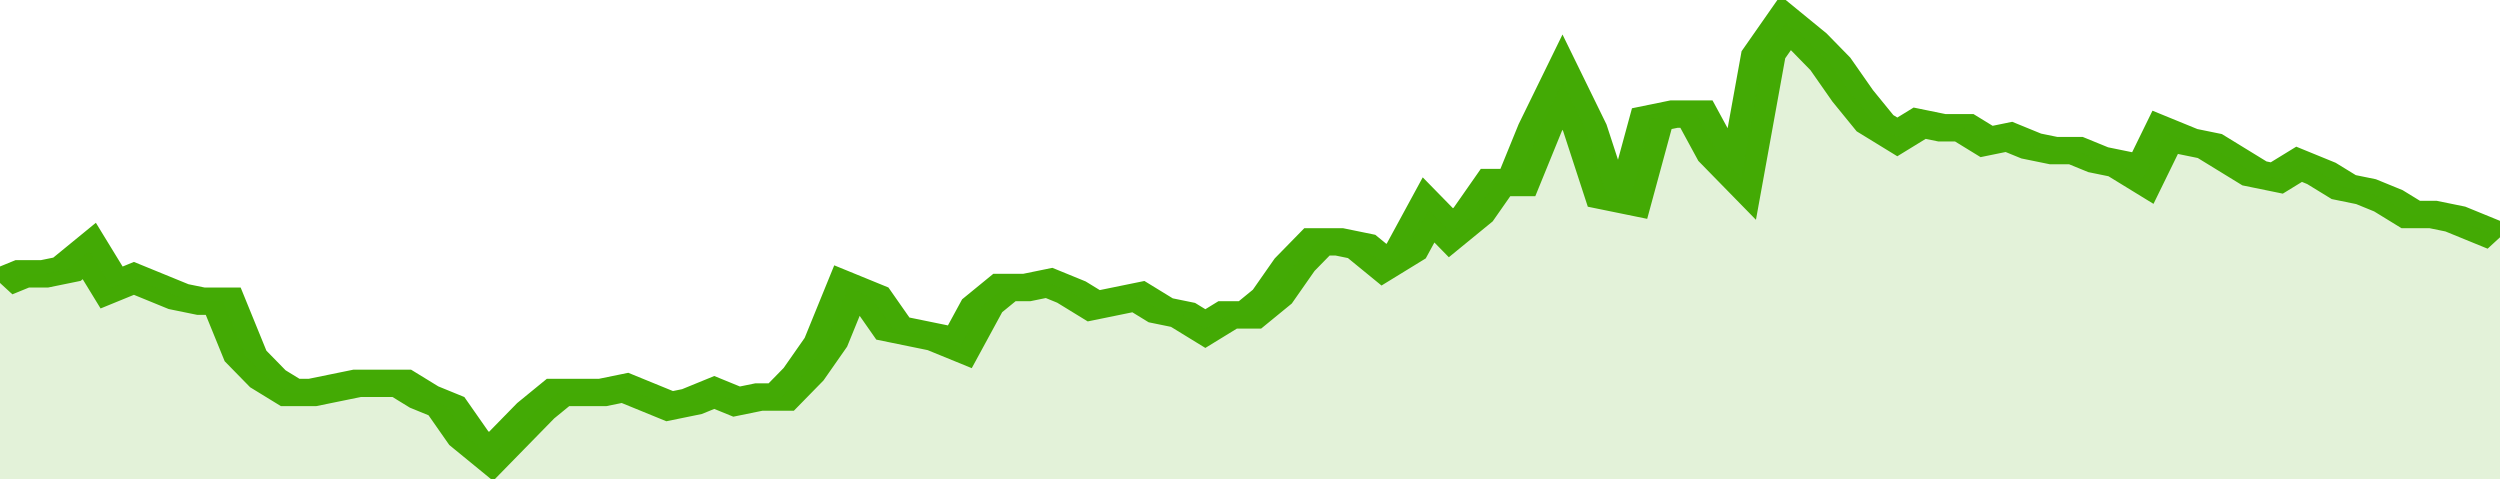
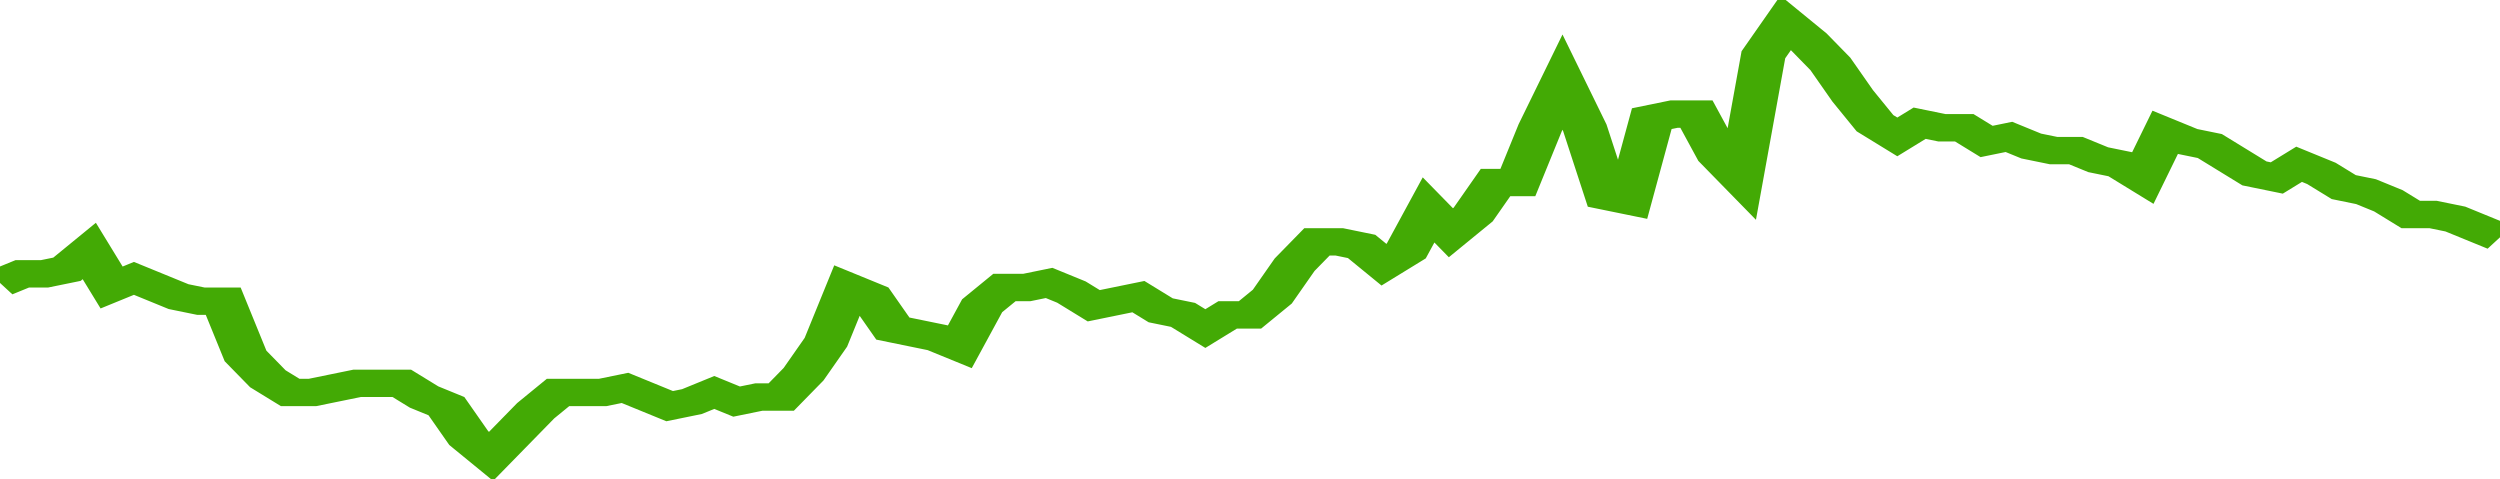
<svg xmlns="http://www.w3.org/2000/svg" viewBox="0 0 336 105" width="120" height="23" preserveAspectRatio="none">
  <polyline fill="none" stroke="#43AA05" stroke-width="6" points="0, 62 3, 60 6, 60 9, 59 12, 55 15, 63 18, 61 21, 63 24, 65 27, 66 30, 66 33, 78 36, 83 39, 86 42, 86 45, 85 48, 84 51, 84 54, 84 57, 87 60, 89 63, 96 66, 100 69, 95 72, 90 75, 86 78, 86 81, 86 84, 85 87, 87 90, 89 93, 88 96, 86 99, 88 102, 87 105, 87 108, 82 111, 75 114, 63 117, 65 120, 72 123, 73 126, 74 129, 76 132, 67 135, 63 138, 63 141, 62 144, 64 147, 67 150, 66 153, 65 156, 68 159, 69 162, 72 165, 69 168, 69 171, 65 174, 58 177, 53 180, 53 183, 54 186, 58 189, 55 192, 46 195, 51 198, 47 201, 40 204, 40 207, 28 210, 18 213, 28 216, 43 219, 44 222, 26 225, 25 228, 25 231, 34 234, 39 237, 12 240, 5 243, 9 246, 14 249, 21 252, 27 255, 30 258, 27 261, 28 264, 28 267, 31 270, 30 273, 32 276, 33 279, 33 282, 35 285, 36 288, 39 291, 29 294, 31 297, 32 300, 35 303, 38 306, 39 309, 36 312, 38 315, 41 318, 42 321, 44 324, 47 327, 47 330, 48 333, 50 336, 52 336, 52 "> </polyline>
-   <polygon fill="#43AA05" opacity="0.15" points="0, 105 0, 62 3, 60 6, 60 9, 59 12, 55 15, 63 18, 61 21, 63 24, 65 27, 66 30, 66 33, 78 36, 83 39, 86 42, 86 45, 85 48, 84 51, 84 54, 84 57, 87 60, 89 63, 96 66, 100 69, 95 72, 90 75, 86 78, 86 81, 86 84, 85 87, 87 90, 89 93, 88 96, 86 99, 88 102, 87 105, 87 108, 82 111, 75 114, 63 117, 65 120, 72 123, 73 126, 74 129, 76 132, 67 135, 63 138, 63 141, 62 144, 64 147, 67 150, 66 153, 65 156, 68 159, 69 162, 72 165, 69 168, 69 171, 65 174, 58 177, 53 180, 53 183, 54 186, 58 189, 55 192, 46 195, 51 198, 47 201, 40 204, 40 207, 28 210, 18 213, 28 216, 43 219, 44 222, 26 225, 25 228, 25 231, 34 234, 39 237, 12 240, 5 243, 9 246, 14 249, 21 252, 27 255, 30 258, 27 261, 28 264, 28 267, 31 270, 30 273, 32 276, 33 279, 33 282, 35 285, 36 288, 39 291, 29 294, 31 297, 32 300, 35 303, 38 306, 39 309, 36 312, 38 315, 41 318, 42 321, 44 324, 47 327, 47 330, 48 333, 50 336, 52 336, 105 " />
</svg>